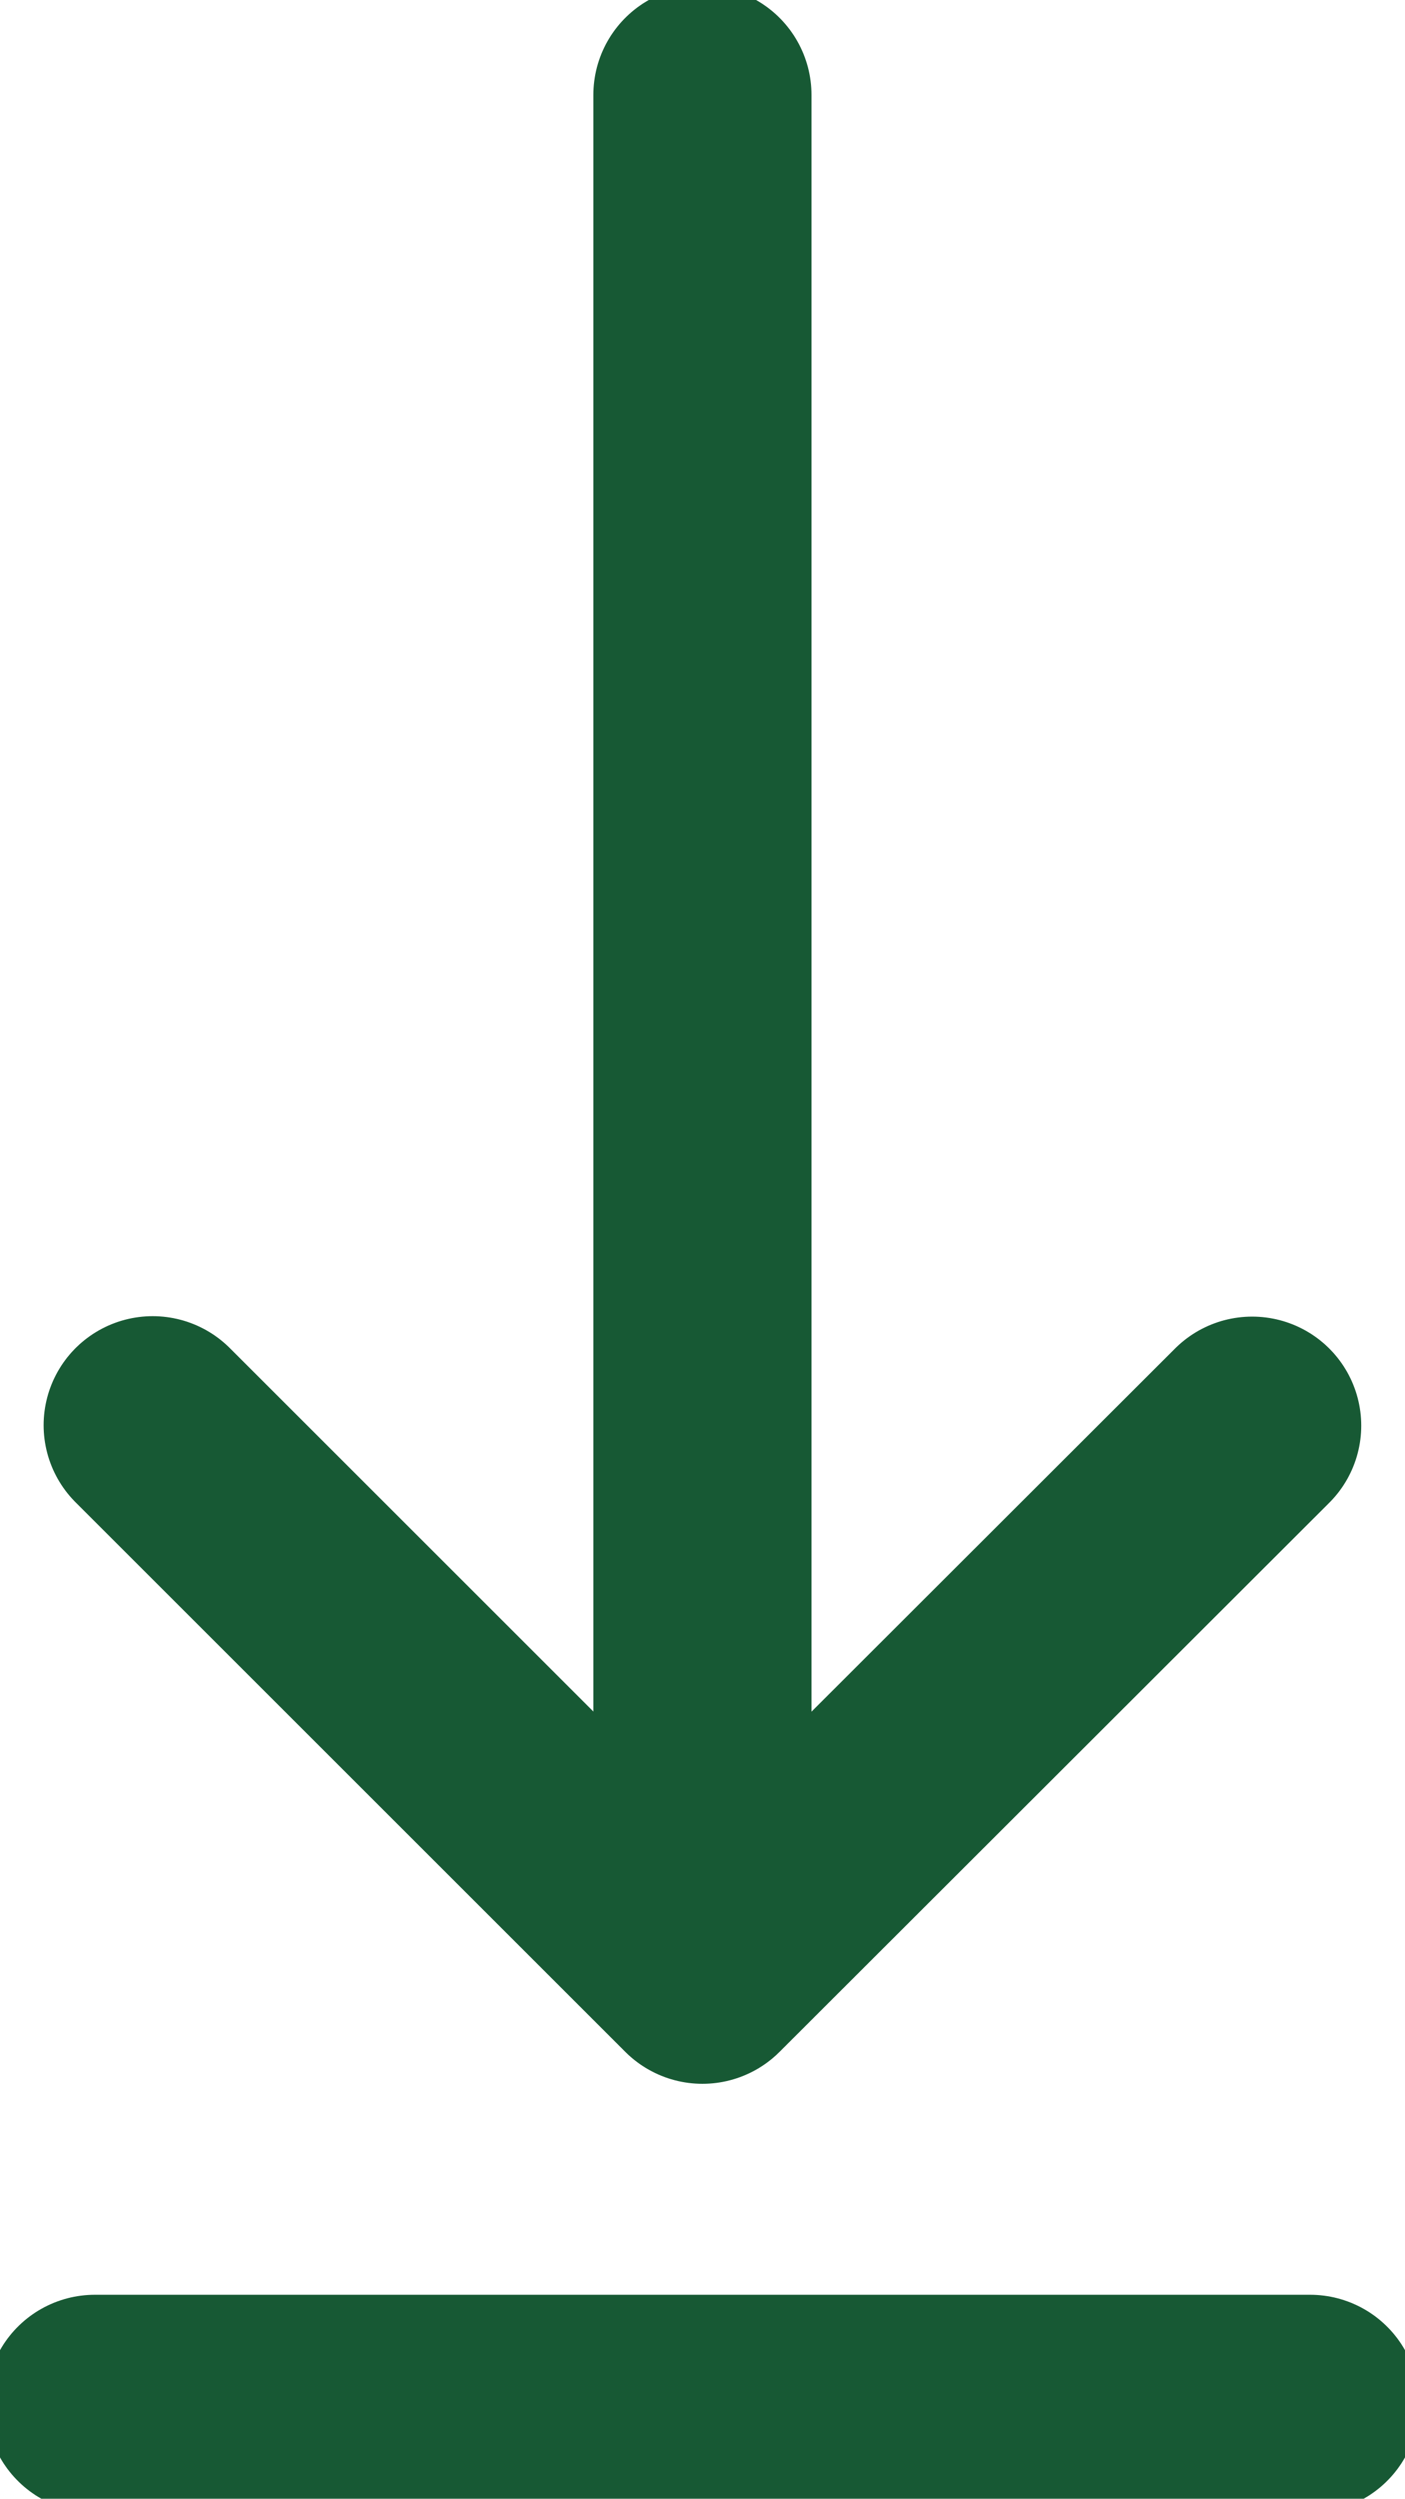
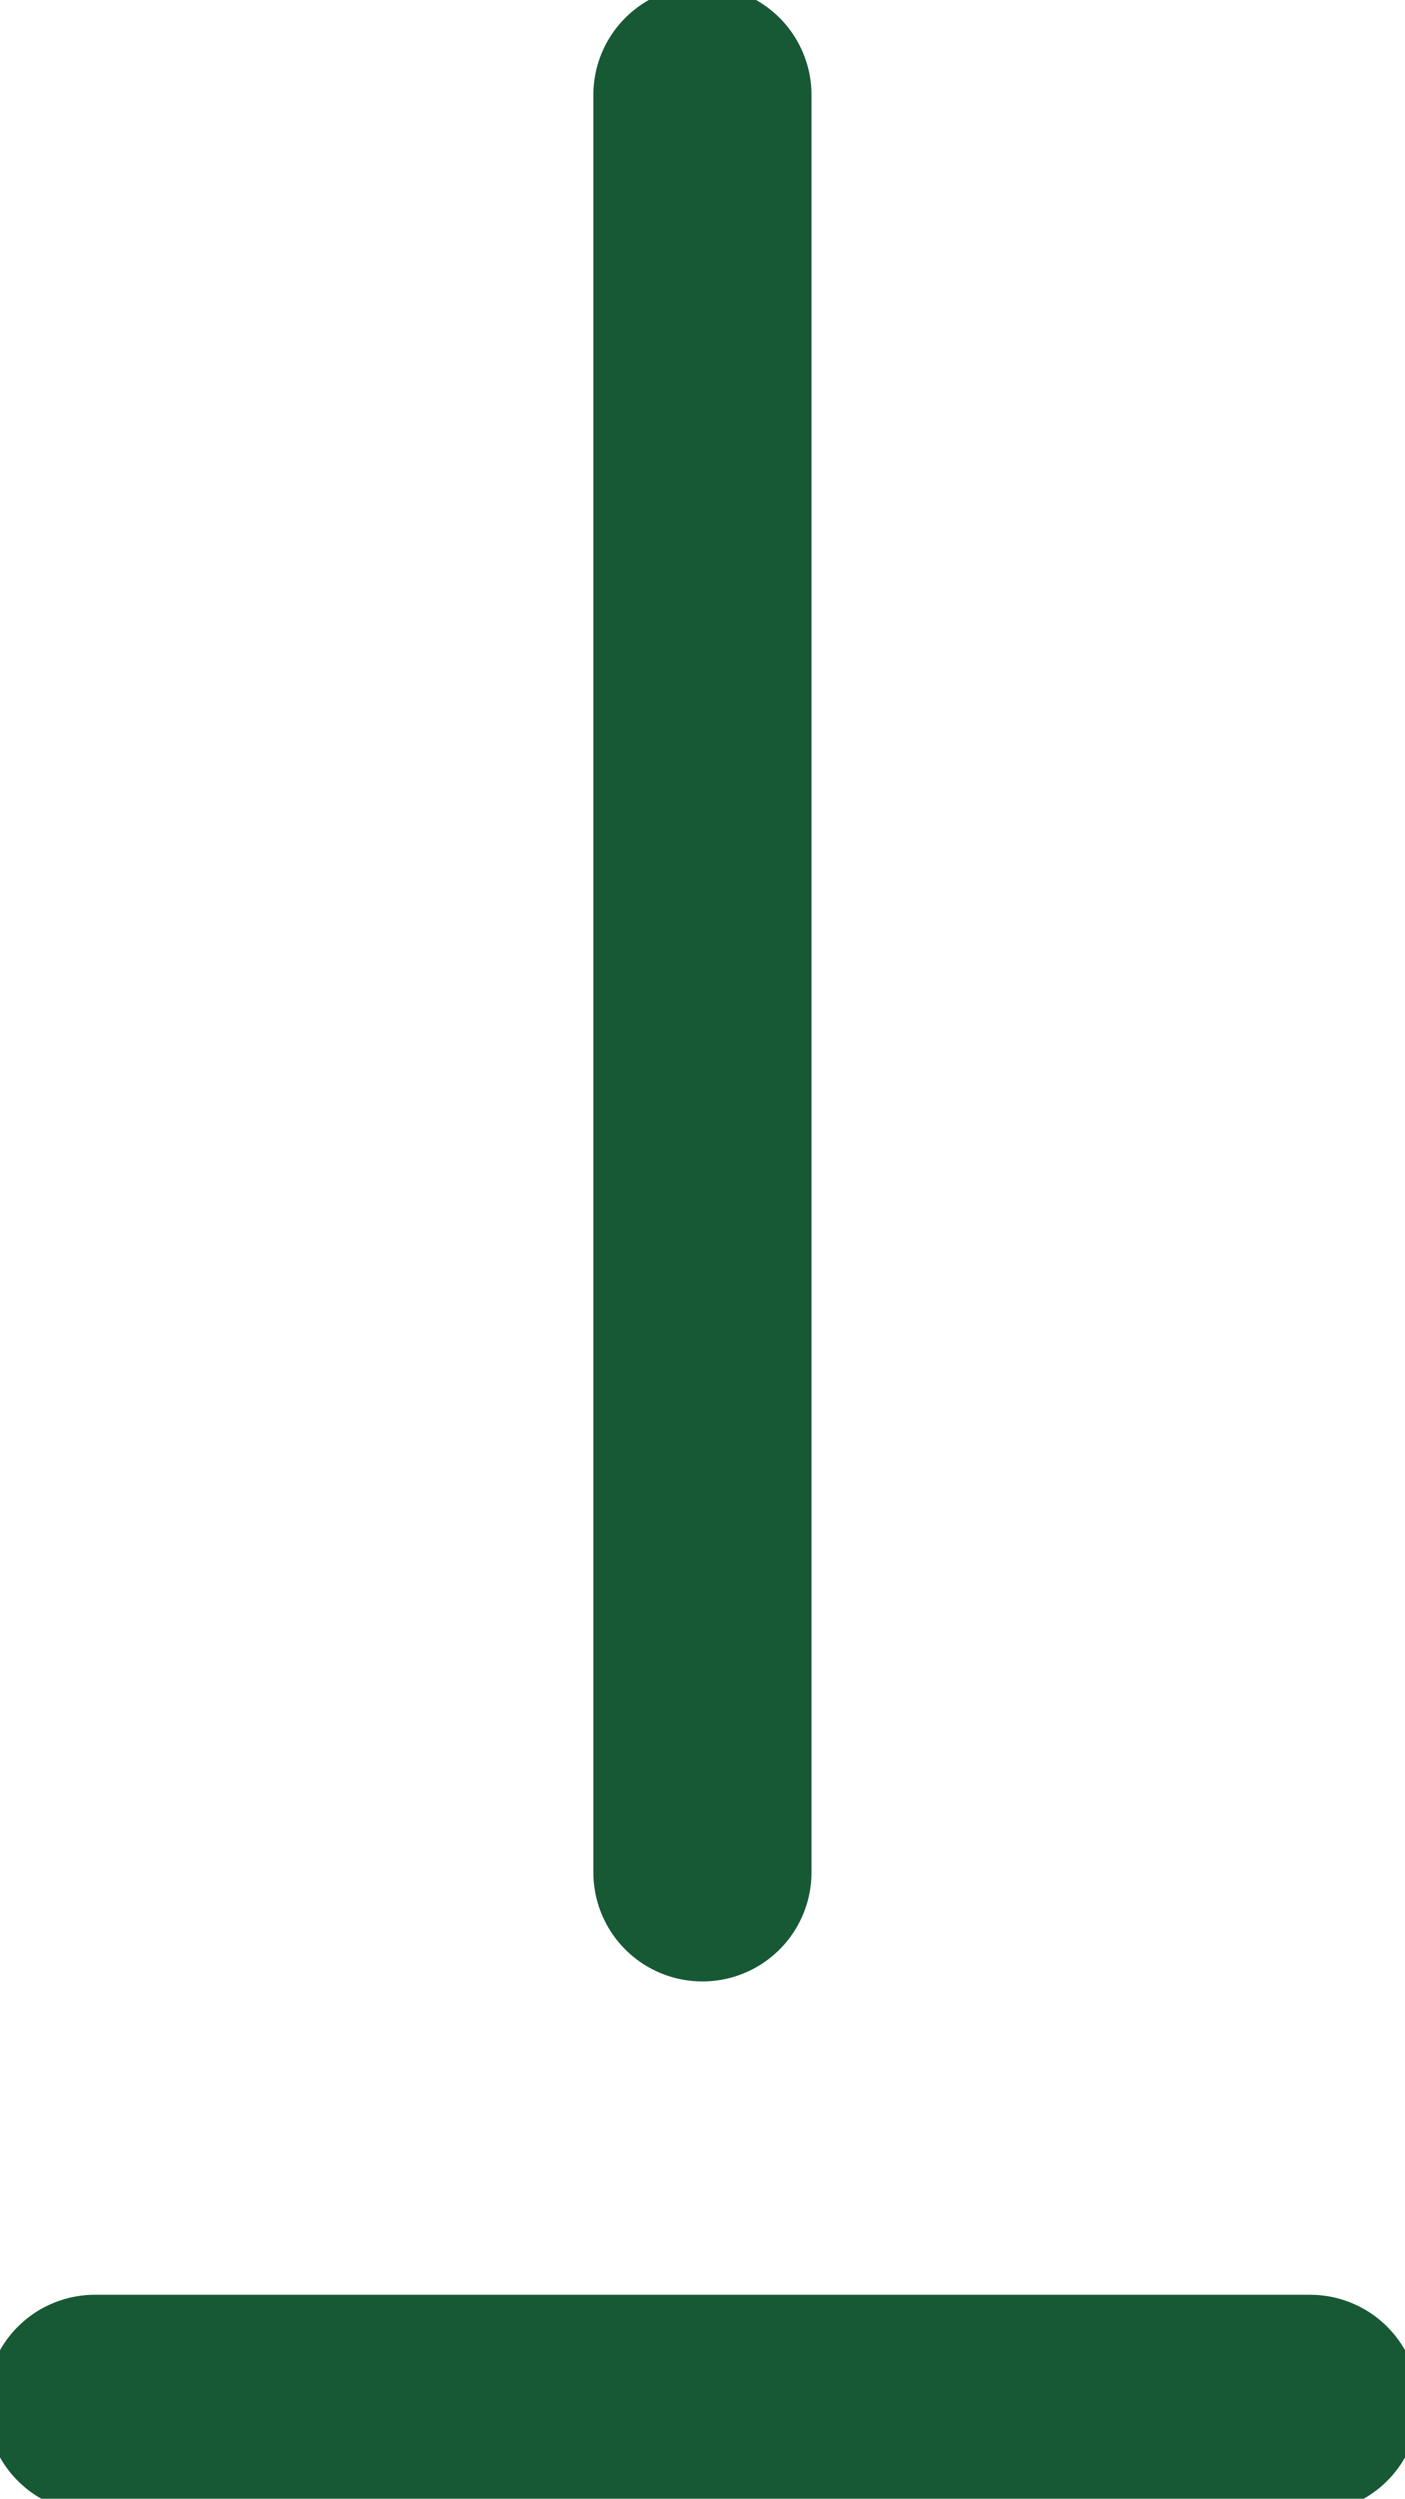
<svg xmlns="http://www.w3.org/2000/svg" width="9.661" height="17.187" viewBox="0 0 9.661 17.187">
  <defs>
    <clipPath id="clip-path">
      <rect id="Rectangle_14" data-name="Rectangle 14" width="9.661" height="17.187" fill="none" stroke="#707070" stroke-width="1.5" />
    </clipPath>
  </defs>
  <g id="Group_7" data-name="Group 7" transform="translate(0 0)">
    <g id="Group_6" data-name="Group 6" transform="translate(0 0)" clip-path="url(#clip-path)">
      <line id="Line_1" data-name="Line 1" y2="12.226" transform="translate(4.83 0.653)" fill="none" stroke="#175934" stroke-linecap="round" stroke-linejoin="round" stroke-width="1.5" />
      <line id="Line_2" data-name="Line 2" x1="8.355" transform="translate(0.653 16.534)" fill="none" stroke="#175934" stroke-linecap="round" stroke-linejoin="round" stroke-width="1.5" />
-       <path id="Path_10" data-name="Path 10" d="M9.169,15.023,5.389,18.8l-3.78-3.78" transform="translate(-0.559 -5.217)" fill="none" stroke="#175934" stroke-linecap="round" stroke-linejoin="round" stroke-width="1.5" />
    </g>
  </g>
</svg>